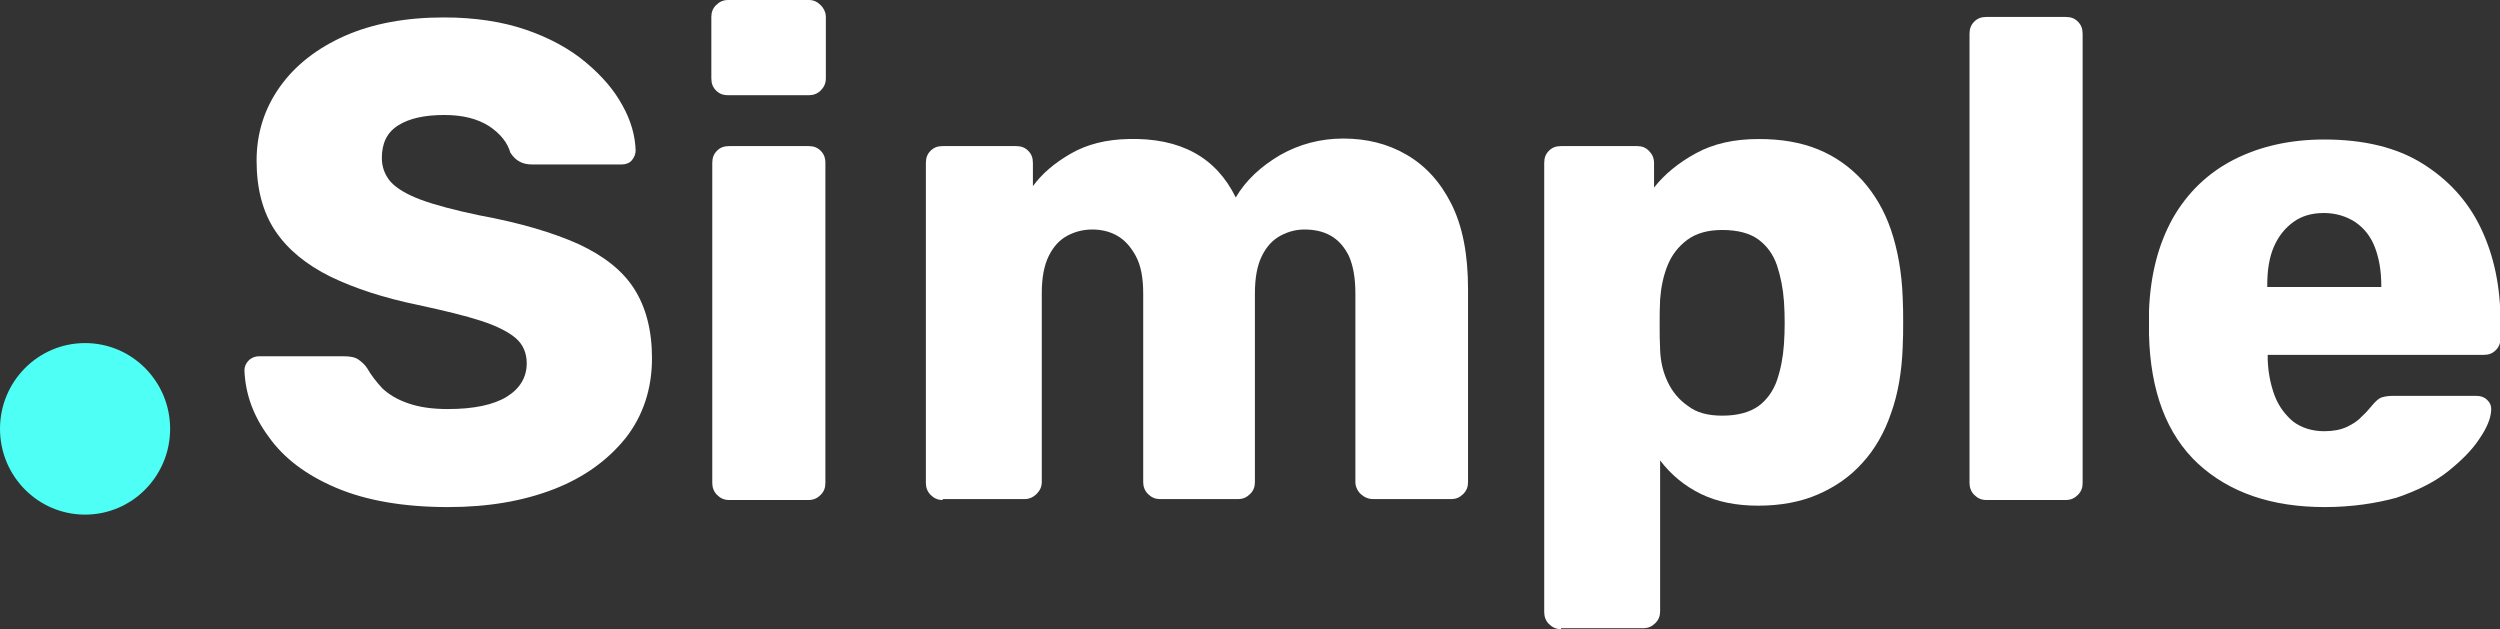
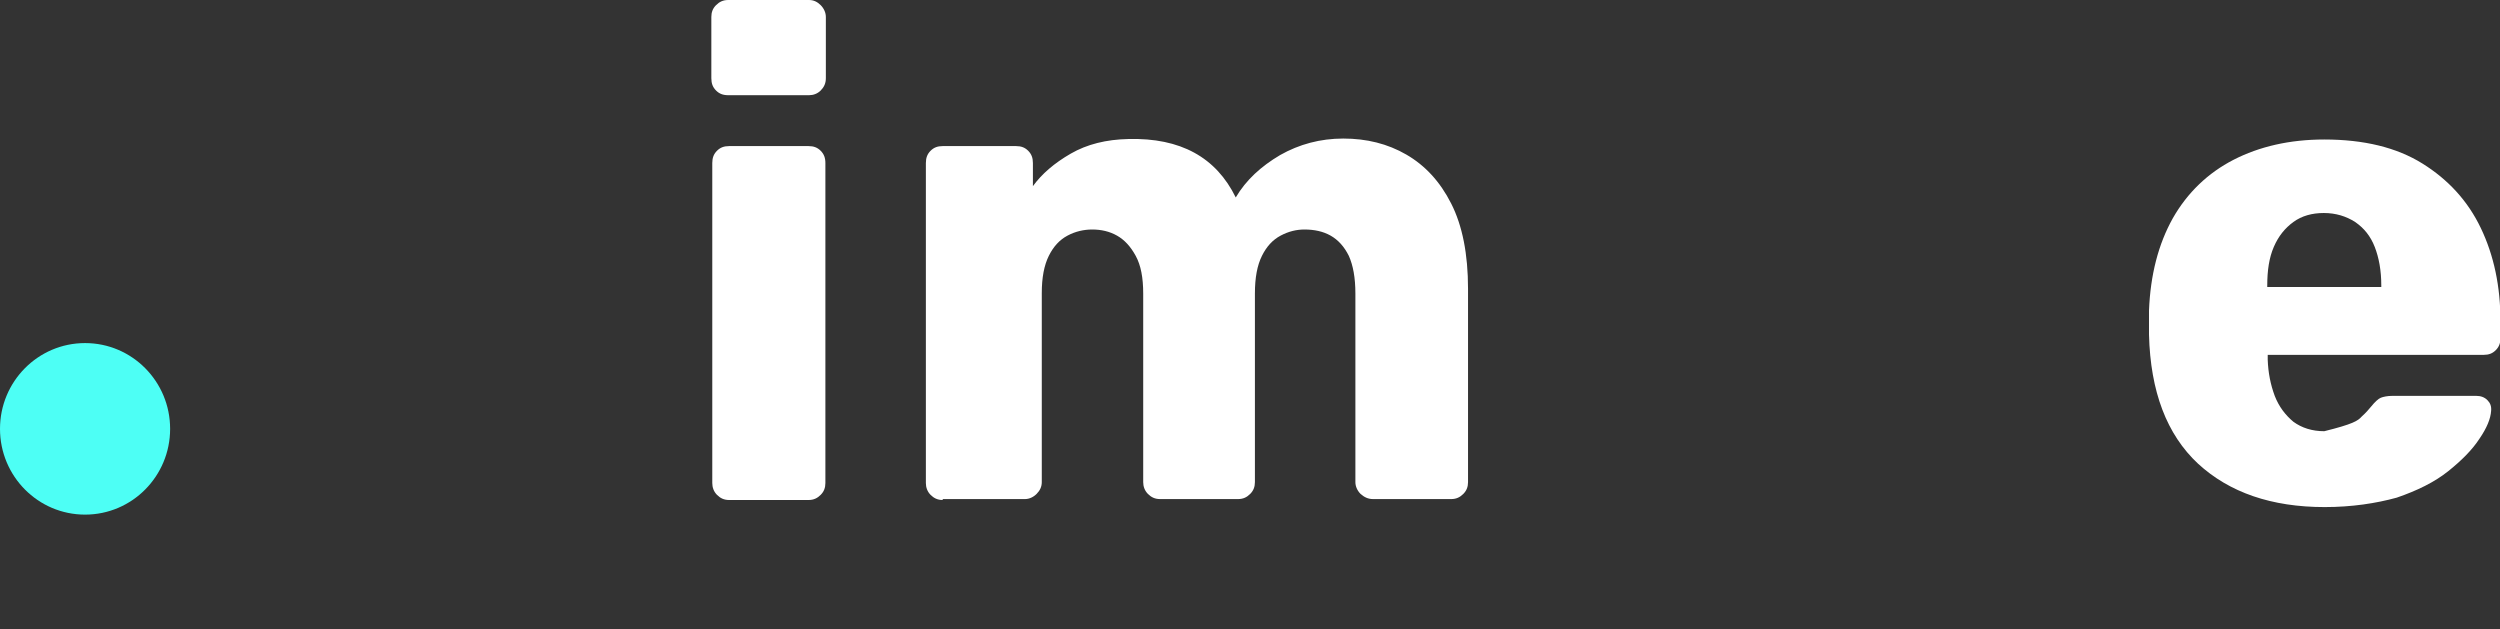
<svg xmlns="http://www.w3.org/2000/svg" width="302" height="76" viewBox="0 0 302 76" fill="none">
  <rect x="0" y="0" width="302" height="76" fill="#333333" stroke="none" />
  <g clip-path="url(#clip0_222_8039)">
-     <path d="M54.144 61.255C48.724 61.255 44.208 60.458 40.594 58.921C36.981 57.384 34.271 55.335 32.464 52.773C30.601 50.268 29.641 47.593 29.528 44.746C29.528 44.291 29.698 43.892 30.036 43.551C30.375 43.209 30.827 43.038 31.278 43.038H41.554C42.288 43.038 42.909 43.152 43.304 43.437C43.699 43.721 44.094 44.063 44.377 44.518C44.828 45.315 45.45 46.112 46.184 46.909C46.974 47.649 47.99 48.276 49.345 48.731C50.644 49.187 52.225 49.414 54.088 49.414C57.249 49.414 59.621 48.902 61.202 47.934C62.782 46.966 63.629 45.6 63.629 43.892C63.629 42.64 63.178 41.615 62.331 40.875C61.484 40.135 60.072 39.395 58.153 38.769C56.233 38.142 53.636 37.516 50.474 36.833C46.353 35.979 42.852 34.84 39.917 33.417C37.037 31.994 34.779 30.172 33.254 27.895C31.73 25.618 30.996 22.771 30.996 19.413C30.996 16.054 31.956 13.094 33.819 10.475C35.682 7.856 38.336 5.807 41.667 4.327C45.054 2.846 49.007 2.106 53.636 2.106C57.362 2.106 60.694 2.619 63.517 3.587C66.339 4.554 68.767 5.864 70.743 7.515C72.719 9.166 74.187 10.873 75.204 12.752C76.22 14.574 76.728 16.395 76.784 18.16C76.784 18.616 76.615 19.014 76.333 19.356C76.05 19.697 75.599 19.868 75.091 19.868H64.307C63.686 19.868 63.178 19.754 62.782 19.527C62.331 19.299 61.992 18.957 61.653 18.445C61.315 17.249 60.468 16.168 59.113 15.257C57.701 14.346 55.895 13.891 53.693 13.891C51.321 13.891 49.458 14.289 48.103 15.143C46.748 15.997 46.127 17.306 46.127 19.071C46.127 20.153 46.466 21.121 47.2 21.974C47.934 22.771 49.176 23.512 50.87 24.138C52.563 24.764 54.935 25.39 57.927 26.017C62.895 26.927 66.848 28.123 69.896 29.489C72.945 30.912 75.204 32.677 76.615 34.897C78.026 37.118 78.76 39.907 78.76 43.266C78.76 46.966 77.688 50.211 75.599 52.887C73.453 55.563 70.574 57.669 66.904 59.092C63.234 60.515 59 61.255 54.144 61.255Z" fill="white" />
    <path d="M87.963 11.5C87.342 11.5 86.89 11.329 86.495 10.93C86.1 10.532 85.93 10.076 85.93 9.45V2.049C85.93 1.48 86.1 1.025 86.495 0.626C86.89 0.228 87.342 0 87.963 0H97.73C98.295 0 98.747 0.228 99.142 0.626C99.537 1.025 99.763 1.537 99.763 2.049V9.45C99.763 10.076 99.537 10.532 99.142 10.93C98.747 11.329 98.239 11.5 97.73 11.5H87.963ZM88.076 60.401C87.455 60.401 87.003 60.174 86.608 59.775C86.213 59.377 86.043 58.864 86.043 58.352V19.697C86.043 19.071 86.213 18.616 86.608 18.217C87.003 17.819 87.455 17.648 88.076 17.648H97.674C98.295 17.648 98.747 17.819 99.142 18.217C99.537 18.616 99.707 19.071 99.707 19.697V58.352C99.707 58.921 99.537 59.377 99.142 59.775C98.747 60.174 98.295 60.401 97.674 60.401H88.076Z" fill="white" />
    <path d="M113.878 60.401C113.257 60.401 112.805 60.174 112.41 59.775C112.015 59.377 111.845 58.864 111.845 58.352V19.697C111.845 19.071 112.015 18.616 112.41 18.217C112.805 17.819 113.257 17.648 113.878 17.648H122.742C123.363 17.648 123.815 17.819 124.21 18.217C124.605 18.616 124.775 19.071 124.775 19.697V22.487C125.847 21.007 127.372 19.697 129.348 18.559C131.324 17.42 133.639 16.851 136.292 16.794C142.616 16.623 146.907 19.014 149.278 23.853C150.52 21.747 152.327 20.096 154.641 18.73C156.956 17.42 159.497 16.737 162.263 16.737C165.086 16.737 167.627 17.363 169.885 18.673C172.144 19.982 173.951 21.918 175.306 24.593C176.661 27.269 177.338 30.685 177.338 34.897V58.238C177.338 58.807 177.169 59.263 176.773 59.661C176.378 60.06 175.927 60.288 175.306 60.288H165.877C165.256 60.288 164.804 60.06 164.352 59.661C163.957 59.263 163.731 58.751 163.731 58.238V35.467C163.731 33.531 163.449 32.051 162.941 30.912C162.376 29.774 161.642 28.977 160.739 28.464C159.836 27.952 158.763 27.724 157.577 27.724C156.618 27.724 155.658 27.952 154.698 28.464C153.738 28.977 153.004 29.774 152.44 30.912C151.875 32.051 151.593 33.531 151.593 35.467V58.238C151.593 58.807 151.423 59.263 151.028 59.661C150.633 60.06 150.181 60.288 149.56 60.288H140.131C139.51 60.288 139.059 60.06 138.664 59.661C138.268 59.263 138.099 58.751 138.099 58.238V35.467C138.099 33.531 137.817 32.051 137.196 30.912C136.575 29.774 135.841 28.977 134.937 28.464C134.034 27.952 133.018 27.724 131.945 27.724C130.929 27.724 129.912 27.952 128.953 28.464C127.993 28.977 127.259 29.774 126.694 30.912C126.13 32.051 125.847 33.531 125.847 35.41V58.238C125.847 58.807 125.621 59.263 125.226 59.661C124.831 60.06 124.323 60.288 123.815 60.288H113.878V60.401Z" fill="white" />
-     <path d="M188.574 76C187.952 76 187.501 75.772 187.106 75.374C186.71 74.975 186.541 74.463 186.541 73.951V19.697C186.541 19.071 186.71 18.616 187.106 18.217C187.501 17.819 187.952 17.648 188.574 17.648H197.776C198.341 17.648 198.793 17.819 199.188 18.217C199.583 18.616 199.809 19.071 199.809 19.697V22.658C201.107 21.007 202.801 19.64 204.89 18.502C206.979 17.363 209.463 16.794 212.456 16.794C215.166 16.794 217.537 17.192 219.626 18.046C221.715 18.9 223.465 20.153 224.99 21.804C226.458 23.455 227.643 25.447 228.434 27.781C229.224 30.115 229.732 32.848 229.845 35.922C229.902 37.004 229.902 38.029 229.902 38.939C229.902 39.85 229.902 40.875 229.845 41.957C229.732 44.917 229.281 47.593 228.434 49.927C227.643 52.261 226.458 54.31 224.99 55.904C223.522 57.555 221.715 58.807 219.626 59.718C217.537 60.629 215.109 61.085 212.399 61.085C209.746 61.085 207.431 60.629 205.455 59.661C203.479 58.694 201.841 57.327 200.543 55.62V73.837C200.543 74.406 200.374 74.861 199.978 75.26C199.583 75.658 199.131 75.886 198.51 75.886H188.574V76ZM208.052 50.211C209.915 50.211 211.327 49.813 212.399 49.073C213.416 48.333 214.206 47.251 214.658 45.942C215.109 44.632 215.392 43.152 215.505 41.558C215.617 39.85 215.617 38.142 215.505 36.434C215.392 34.84 215.109 33.417 214.658 32.051C214.206 30.742 213.472 29.717 212.399 28.92C211.383 28.18 209.915 27.781 208.052 27.781C206.302 27.781 204.89 28.18 203.818 28.977C202.745 29.774 201.954 30.799 201.446 32.051C200.938 33.303 200.656 34.67 200.543 36.15C200.486 37.175 200.486 38.199 200.486 39.167C200.486 40.135 200.486 41.217 200.543 42.298C200.599 43.664 200.882 44.917 201.446 46.112C202.011 47.308 202.801 48.276 203.874 49.016C204.947 49.87 206.358 50.211 208.052 50.211Z" fill="white" />
-     <path d="M239.951 60.401C239.33 60.401 238.879 60.174 238.483 59.775C238.088 59.377 237.919 58.864 237.919 58.352V4.099C237.919 3.473 238.088 3.017 238.483 2.619C238.879 2.22 239.33 2.049 239.951 2.049H249.549C250.17 2.049 250.622 2.22 251.017 2.619C251.412 3.017 251.582 3.473 251.582 4.099V58.352C251.582 58.921 251.412 59.377 251.017 59.775C250.622 60.174 250.17 60.401 249.549 60.401H239.951Z" fill="white" />
-     <path d="M280.828 61.255C274.392 61.255 269.31 59.491 265.528 56.018C261.745 52.488 259.769 47.308 259.599 40.419C259.599 40.021 259.599 39.566 259.599 38.939C259.599 38.313 259.599 37.858 259.599 37.516C259.769 33.19 260.729 29.489 262.479 26.358C264.229 23.284 266.713 20.893 269.818 19.299C272.924 17.705 276.594 16.851 280.772 16.851C285.571 16.851 289.523 17.819 292.628 19.754C295.733 21.69 298.105 24.252 299.685 27.554C301.266 30.855 302.057 34.613 302.057 38.825V40.818C302.057 41.444 301.887 41.9 301.492 42.298C301.097 42.697 300.645 42.867 300.024 42.867H273.94C273.94 42.924 273.94 42.981 273.94 43.095C273.94 43.209 273.94 43.323 273.94 43.437C273.996 45.031 274.279 46.454 274.787 47.82C275.295 49.13 276.085 50.154 277.045 50.951C278.062 51.691 279.304 52.09 280.772 52.09C281.844 52.09 282.748 51.919 283.482 51.578C284.216 51.236 284.837 50.837 285.288 50.325C285.796 49.87 286.135 49.471 286.417 49.13C286.926 48.503 287.321 48.162 287.603 48.048C287.885 47.934 288.394 47.82 289.015 47.82H299.121C299.685 47.82 300.137 47.991 300.476 48.333C300.815 48.674 300.984 49.073 300.927 49.642C300.871 50.553 300.419 51.691 299.516 53.001C298.669 54.31 297.371 55.62 295.733 56.929C294.096 58.238 292.007 59.263 289.523 60.117C287.039 60.8 284.103 61.255 280.828 61.255ZM273.884 34.67H287.66V34.499C287.66 32.677 287.377 31.14 286.869 29.831C286.361 28.521 285.571 27.554 284.498 26.814C283.425 26.13 282.183 25.732 280.715 25.732C279.304 25.732 278.062 26.073 277.045 26.814C276.029 27.554 275.239 28.521 274.674 29.831C274.109 31.14 273.884 32.677 273.884 34.499V34.67Z" fill="white" />
+     <path d="M280.828 61.255C274.392 61.255 269.31 59.491 265.528 56.018C261.745 52.488 259.769 47.308 259.599 40.419C259.599 40.021 259.599 39.566 259.599 38.939C259.599 38.313 259.599 37.858 259.599 37.516C259.769 33.19 260.729 29.489 262.479 26.358C264.229 23.284 266.713 20.893 269.818 19.299C272.924 17.705 276.594 16.851 280.772 16.851C285.571 16.851 289.523 17.819 292.628 19.754C295.733 21.69 298.105 24.252 299.685 27.554C301.266 30.855 302.057 34.613 302.057 38.825V40.818C302.057 41.444 301.887 41.9 301.492 42.298C301.097 42.697 300.645 42.867 300.024 42.867H273.94C273.94 42.924 273.94 42.981 273.94 43.095C273.94 43.209 273.94 43.323 273.94 43.437C273.996 45.031 274.279 46.454 274.787 47.82C275.295 49.13 276.085 50.154 277.045 50.951C278.062 51.691 279.304 52.09 280.772 52.09C284.216 51.236 284.837 50.837 285.288 50.325C285.796 49.87 286.135 49.471 286.417 49.13C286.926 48.503 287.321 48.162 287.603 48.048C287.885 47.934 288.394 47.82 289.015 47.82H299.121C299.685 47.82 300.137 47.991 300.476 48.333C300.815 48.674 300.984 49.073 300.927 49.642C300.871 50.553 300.419 51.691 299.516 53.001C298.669 54.31 297.371 55.62 295.733 56.929C294.096 58.238 292.007 59.263 289.523 60.117C287.039 60.8 284.103 61.255 280.828 61.255ZM273.884 34.67H287.66V34.499C287.66 32.677 287.377 31.14 286.869 29.831C286.361 28.521 285.571 27.554 284.498 26.814C283.425 26.13 282.183 25.732 280.715 25.732C279.304 25.732 278.062 26.073 277.045 26.814C276.029 27.554 275.239 28.521 274.674 29.831C274.109 31.14 273.884 32.677 273.884 34.499V34.67Z" fill="white" />
    <path d="M10.276 62.166C15.951 62.166 20.551 57.528 20.551 51.805C20.551 46.083 15.951 41.444 10.276 41.444C4.601 41.444 0 46.083 0 51.805C0 57.528 4.601 62.166 10.276 62.166Z" fill="#4DFFF5" />
  </g>
  <defs>
    <clipPath id="clip0_222_8039">
      <rect width="302" height="76" fill="white" />
    </clipPath>
  </defs>
</svg>